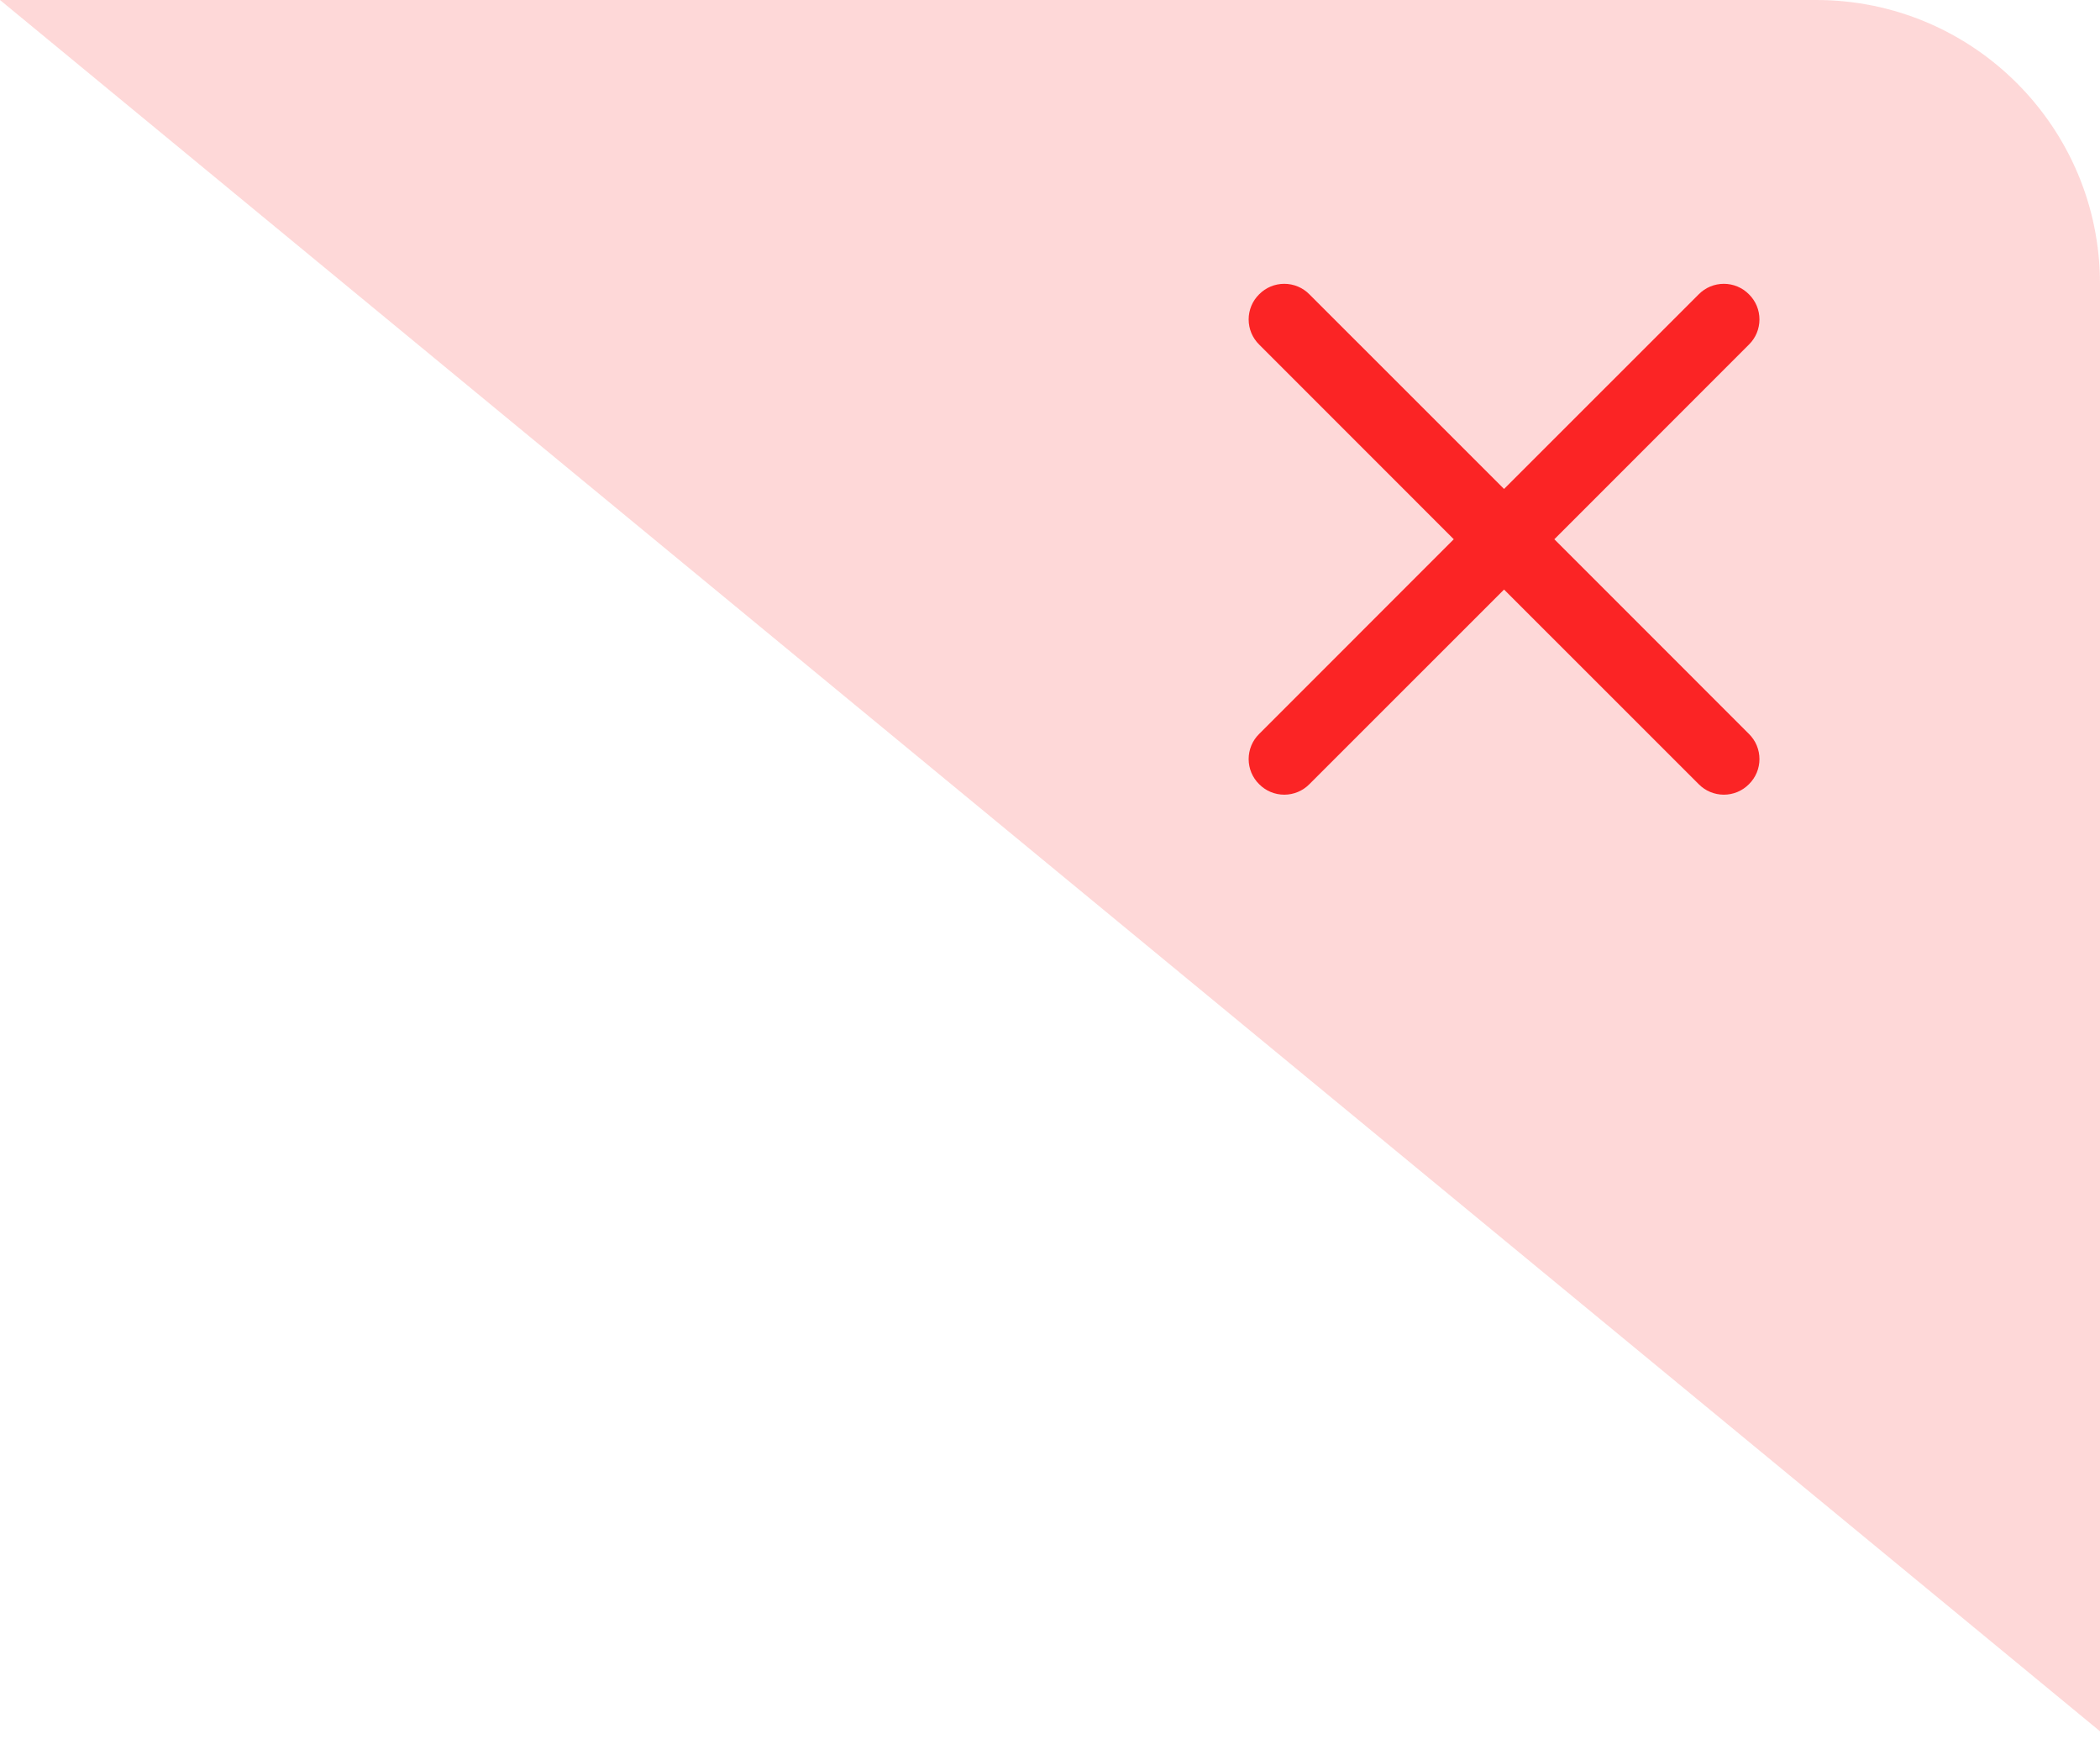
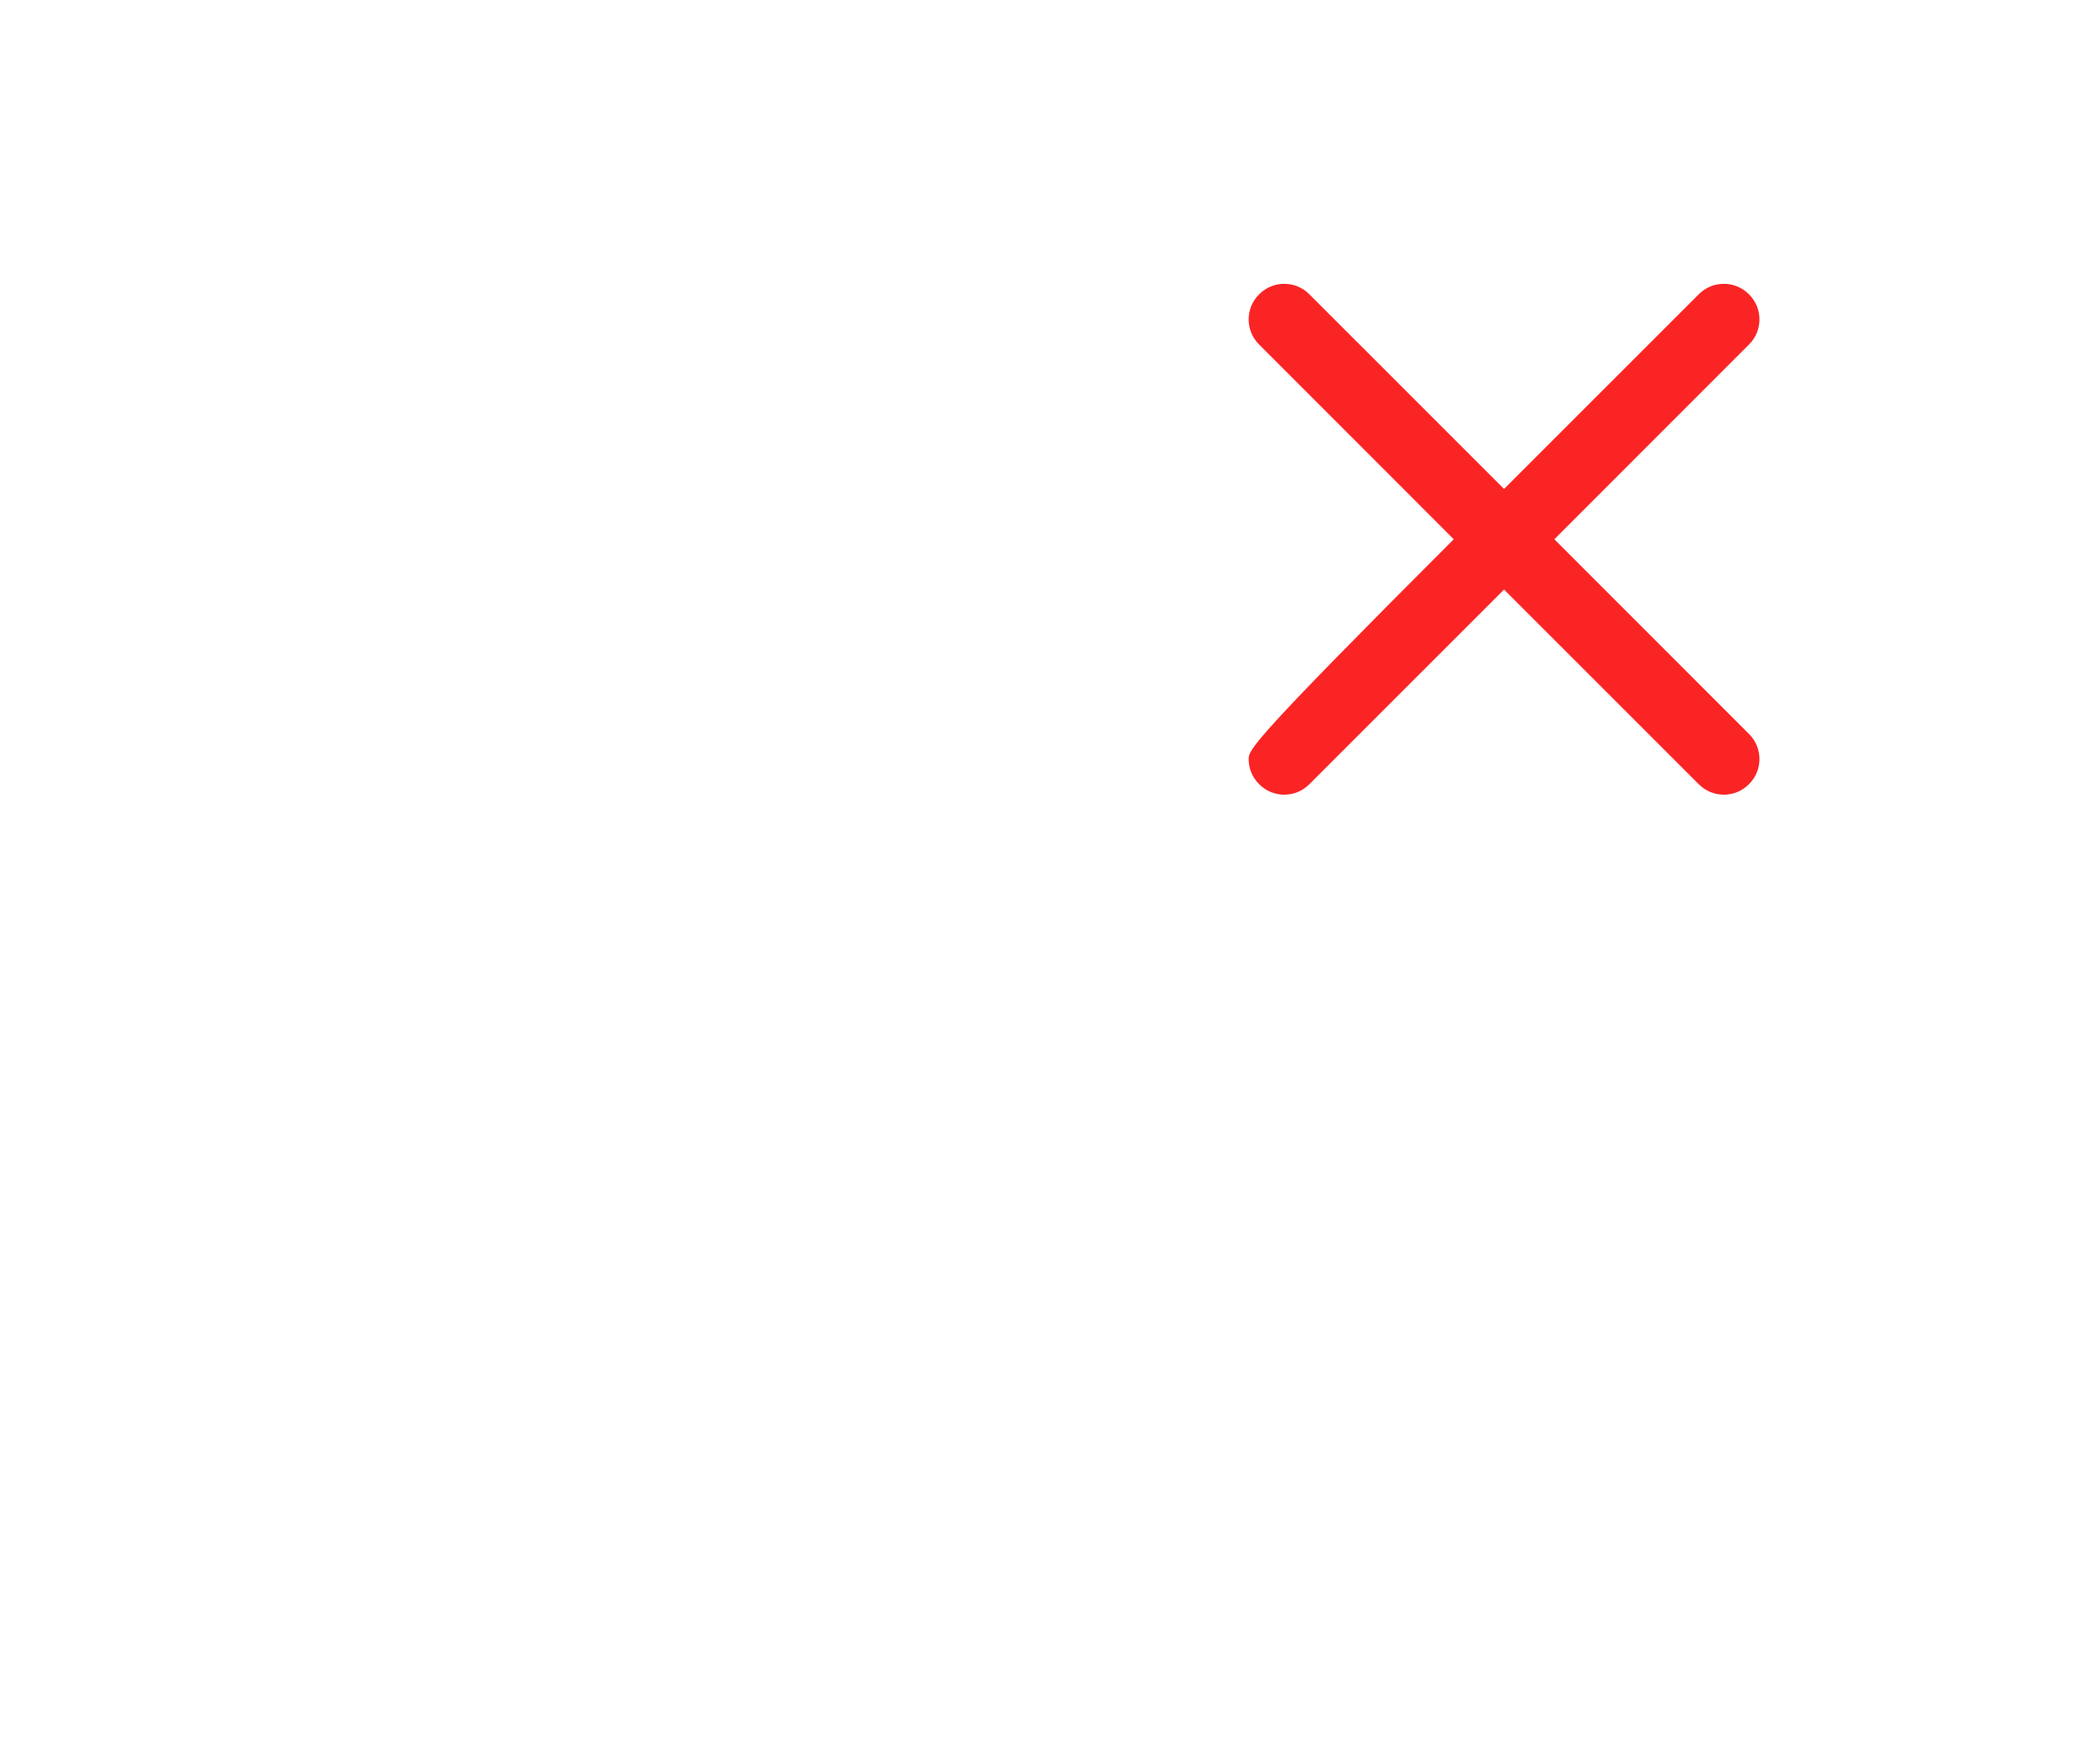
<svg xmlns="http://www.w3.org/2000/svg" width="37px" height="31px" viewBox="0 0 37 31" version="1.1">
  <title>编组 3</title>
  <g id="视觉" stroke="none" stroke-width="1" fill="none" fill-rule="evenodd">
    <g id="画板" transform="translate(-378, -112)" fill="#FB2425">
      <g id="编组-3" transform="translate(378, 112)">
-         <path d="M0,0 L32,0 C34.761,-5.07265313e-16 37,2.239 37,5 L37,30.5 L37,30.5 L0,0 Z" id="矩形备份-10" opacity="0.178" />
        <g id="编组备份" transform="translate(22, 5)" fill-rule="nonzero">
-           <path d="M5.386,4.5 L8.815,1.07 C8.934,0.953 9,0.794 9,0.627 C9,0.461 8.934,0.302 8.815,0.185 C8.698,0.066 8.539,0 8.373,0 C8.206,0 8.047,0.066 7.93,0.185 L4.5,3.614 L1.07,0.185 C0.953,0.066 0.794,0 0.627,0 C0.461,0 0.302,0.066 0.185,0.185 C0.066,0.302 0,0.461 0,0.627 C0,0.794 0.066,0.953 0.185,1.07 L3.614,4.5 L0.185,7.93 C0.066,8.047 0,8.206 0,8.373 C0,8.539 0.066,8.698 0.185,8.815 C0.302,8.934 0.461,9 0.627,9 C0.794,9 0.953,8.934 1.07,8.815 L4.5,5.386 L7.93,8.815 C8.047,8.934 8.206,9 8.373,9 C8.539,9 8.698,8.934 8.815,8.815 C8.934,8.698 9,8.539 9,8.373 C9,8.206 8.934,8.047 8.815,7.93 L5.386,4.5 Z" id="路径" />
+           <path d="M5.386,4.5 L8.815,1.07 C8.934,0.953 9,0.794 9,0.627 C9,0.461 8.934,0.302 8.815,0.185 C8.698,0.066 8.539,0 8.373,0 C8.206,0 8.047,0.066 7.93,0.185 L4.5,3.614 L1.07,0.185 C0.953,0.066 0.794,0 0.627,0 C0.461,0 0.302,0.066 0.185,0.185 C0.066,0.302 0,0.461 0,0.627 C0,0.794 0.066,0.953 0.185,1.07 L3.614,4.5 C0.066,8.047 0,8.206 0,8.373 C0,8.539 0.066,8.698 0.185,8.815 C0.302,8.934 0.461,9 0.627,9 C0.794,9 0.953,8.934 1.07,8.815 L4.5,5.386 L7.93,8.815 C8.047,8.934 8.206,9 8.373,9 C8.539,9 8.698,8.934 8.815,8.815 C8.934,8.698 9,8.539 9,8.373 C9,8.206 8.934,8.047 8.815,7.93 L5.386,4.5 Z" id="路径" />
        </g>
      </g>
    </g>
  </g>
</svg>